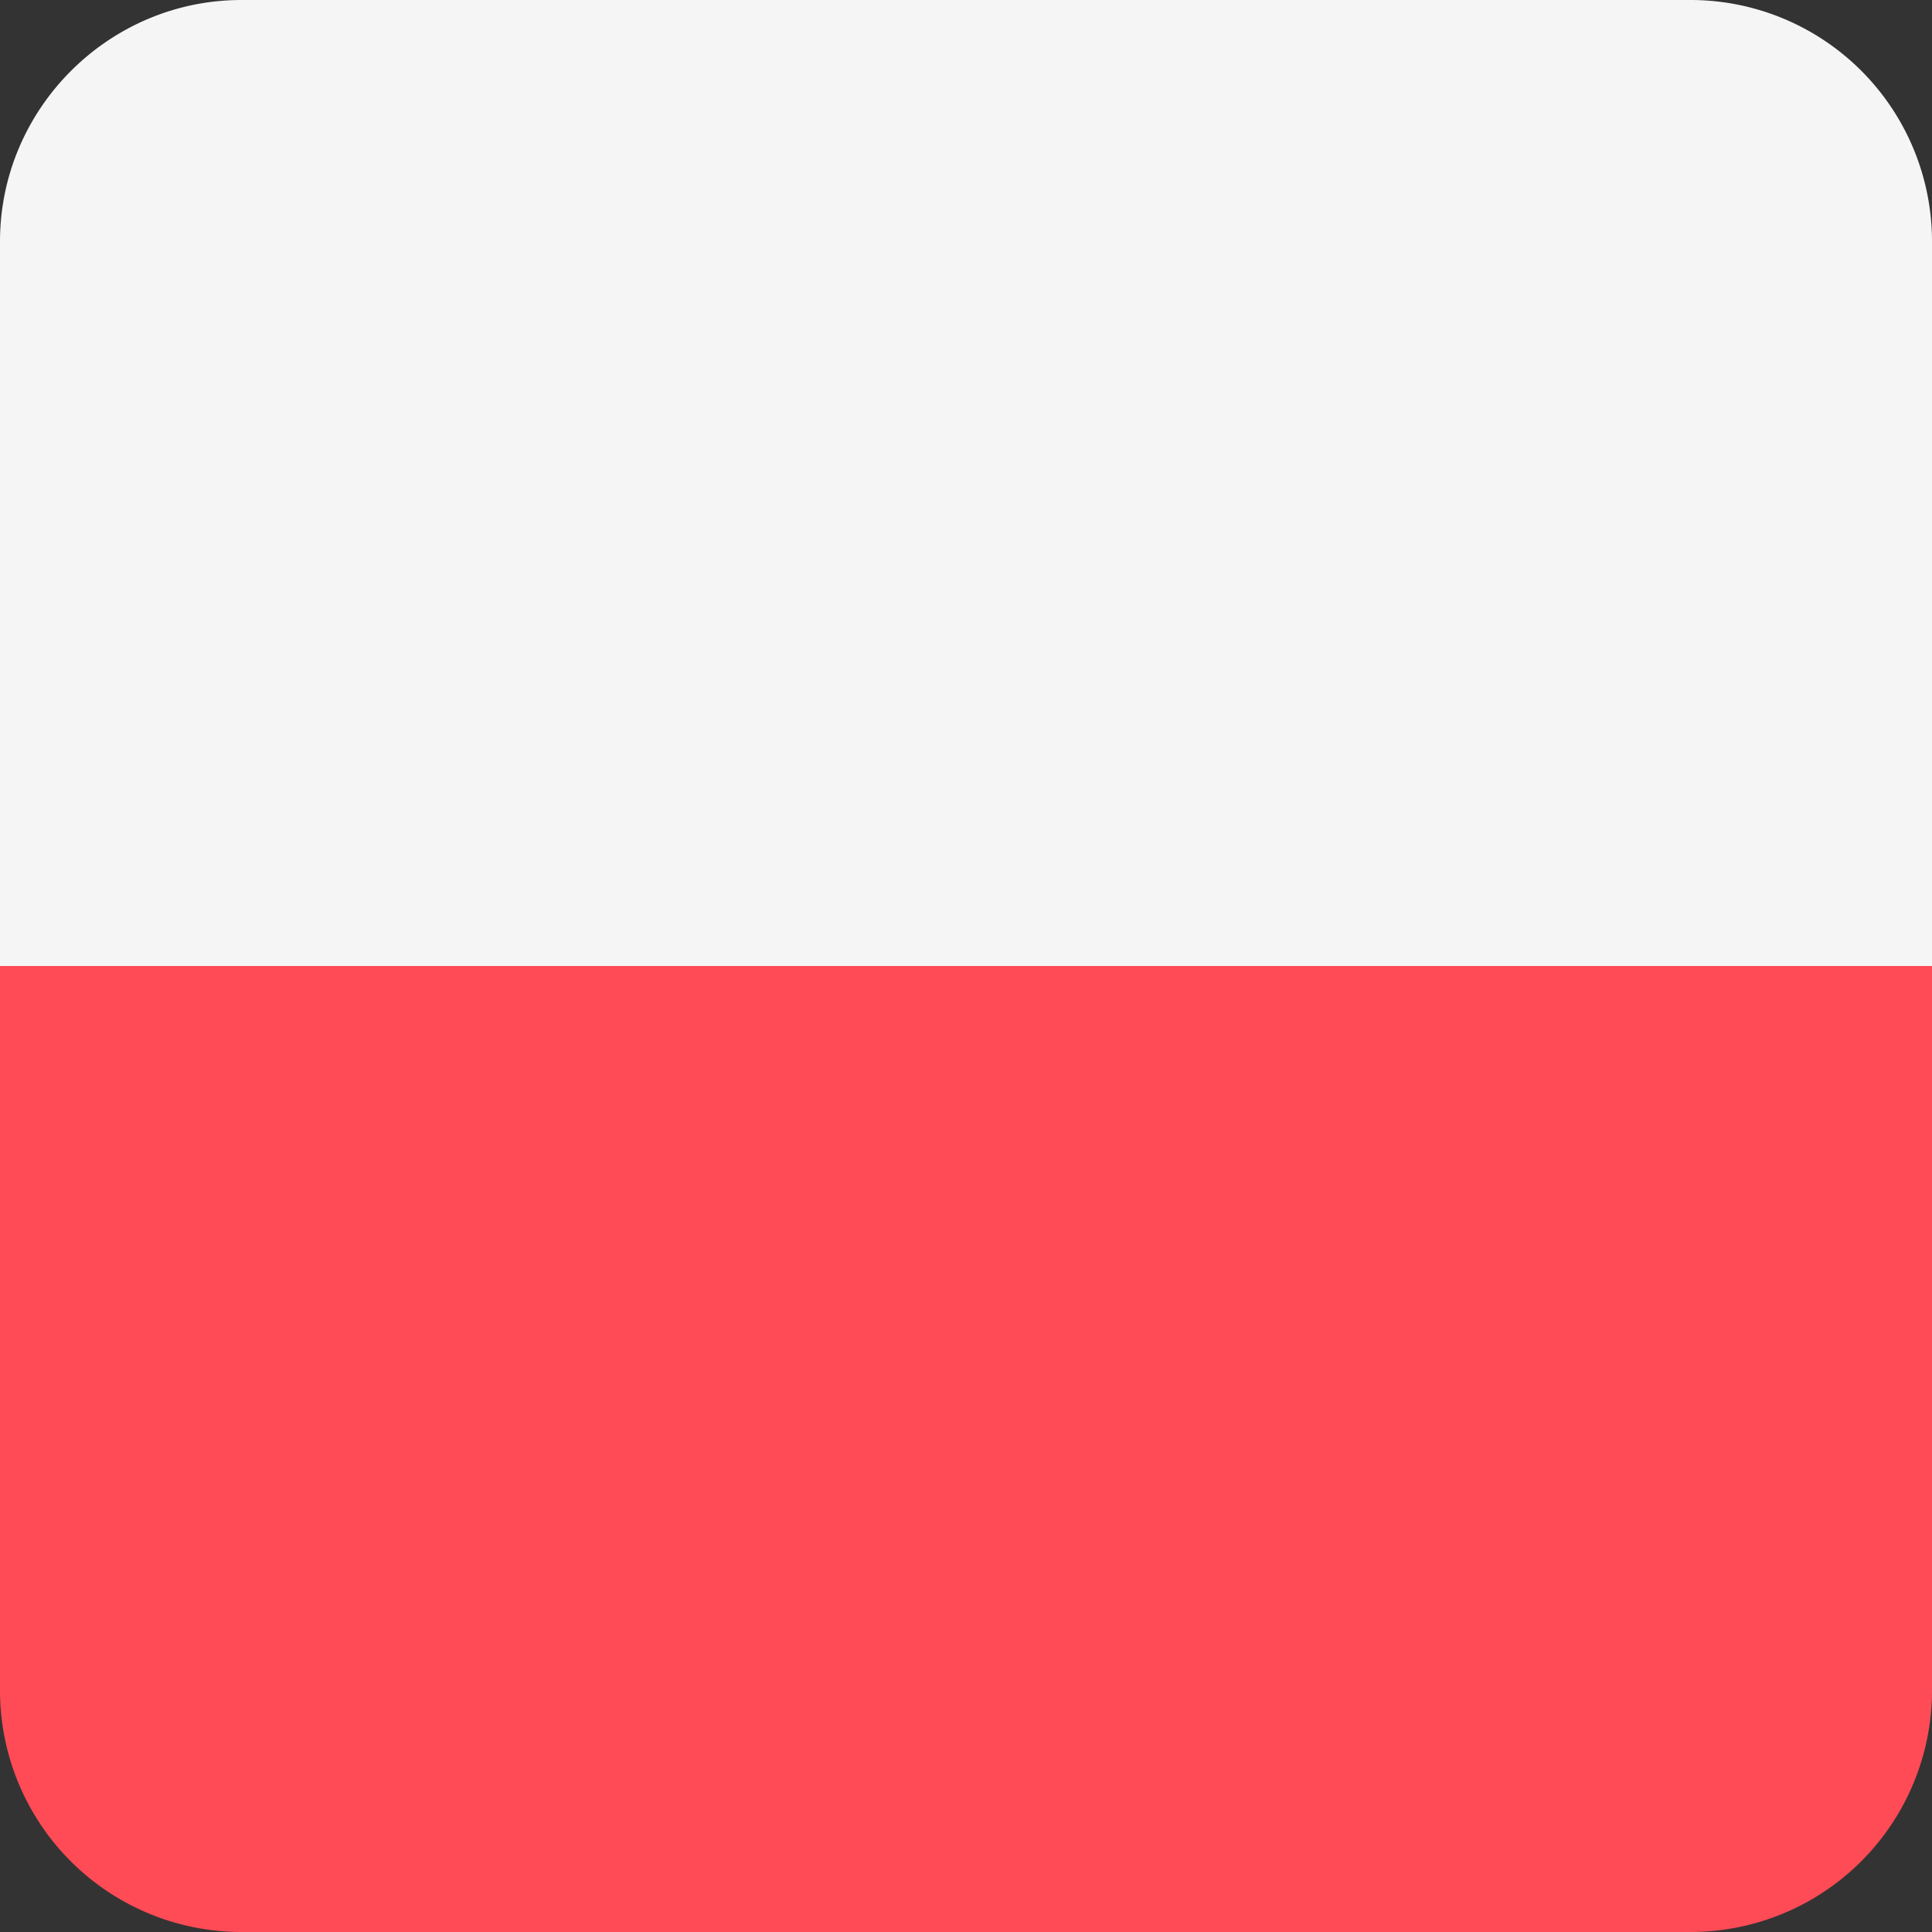
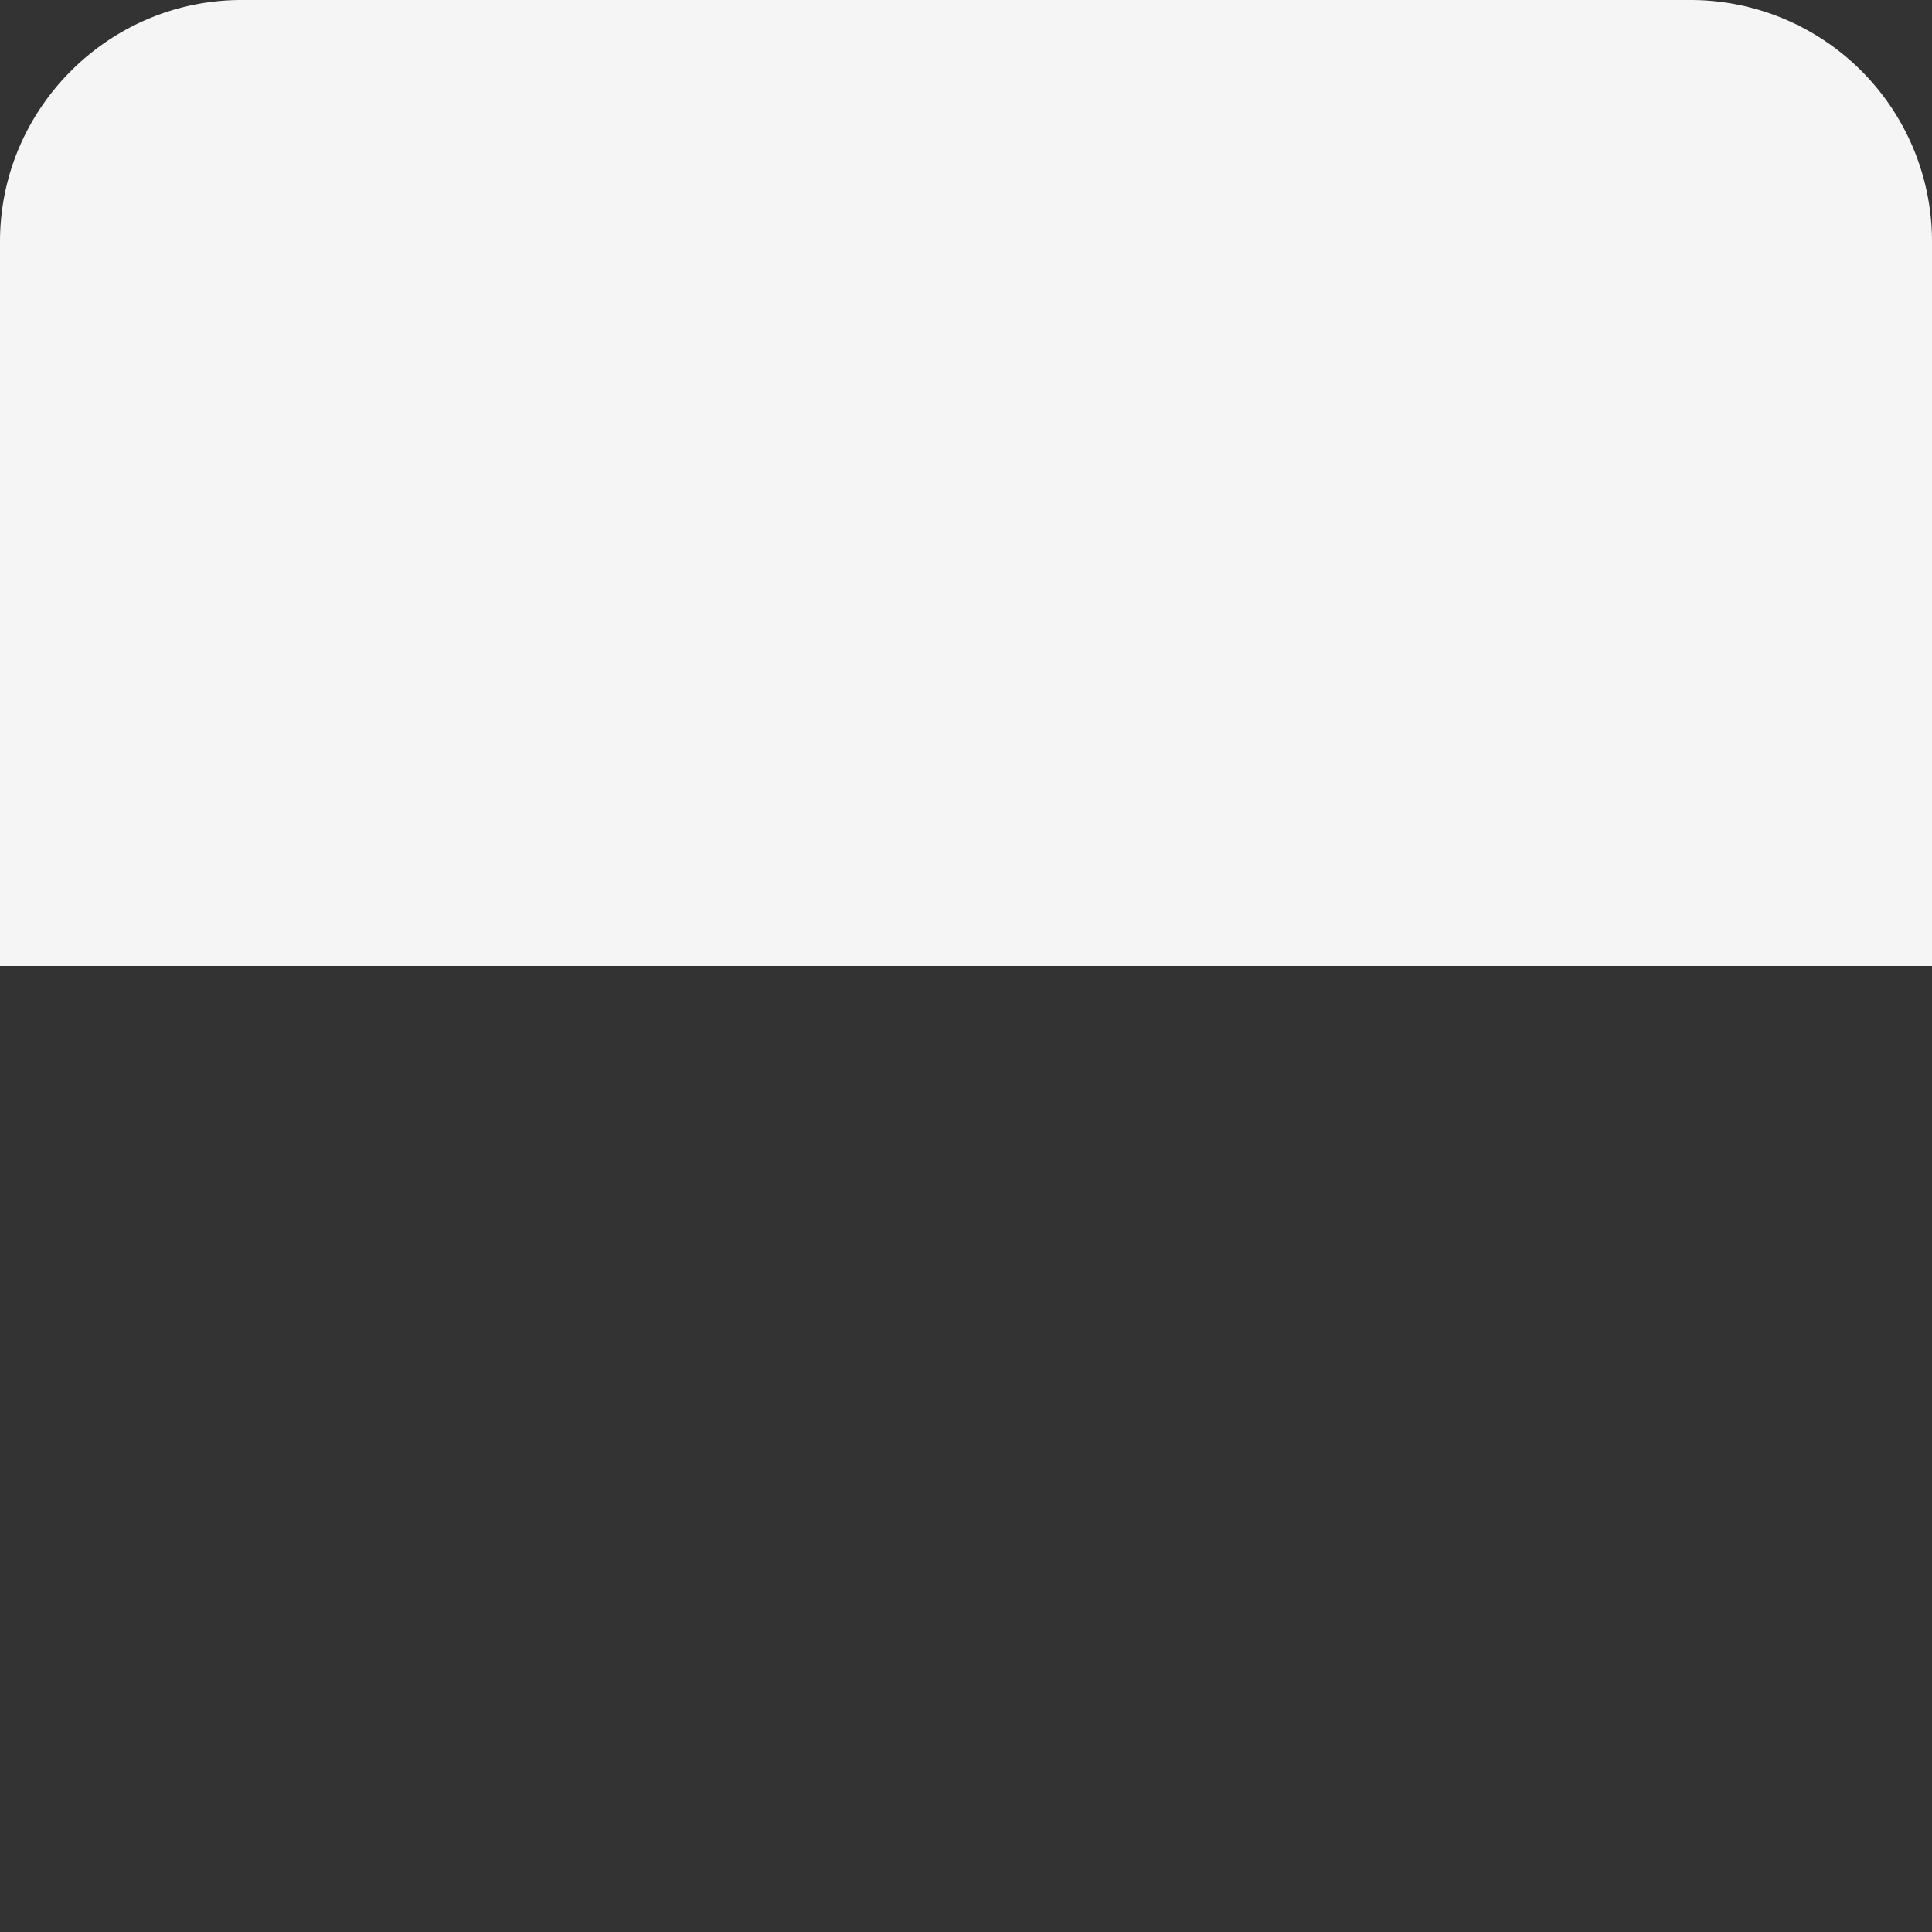
<svg xmlns="http://www.w3.org/2000/svg" width="16" height="16">
  <rect width="100%" height="100%" fill="#333333" stroke="none" />
-   <path fill="#FF4B55" d="M16 8v6a2 2 0 0 1-2 2H2a2 2 0 0 1-2-2V8h16Z" />
  <path fill="#F5F5F5" d="M14 0a2 2 0 0 1 2 2v6H0V2C0 .9.9 0 2 0h12Z" />
</svg>